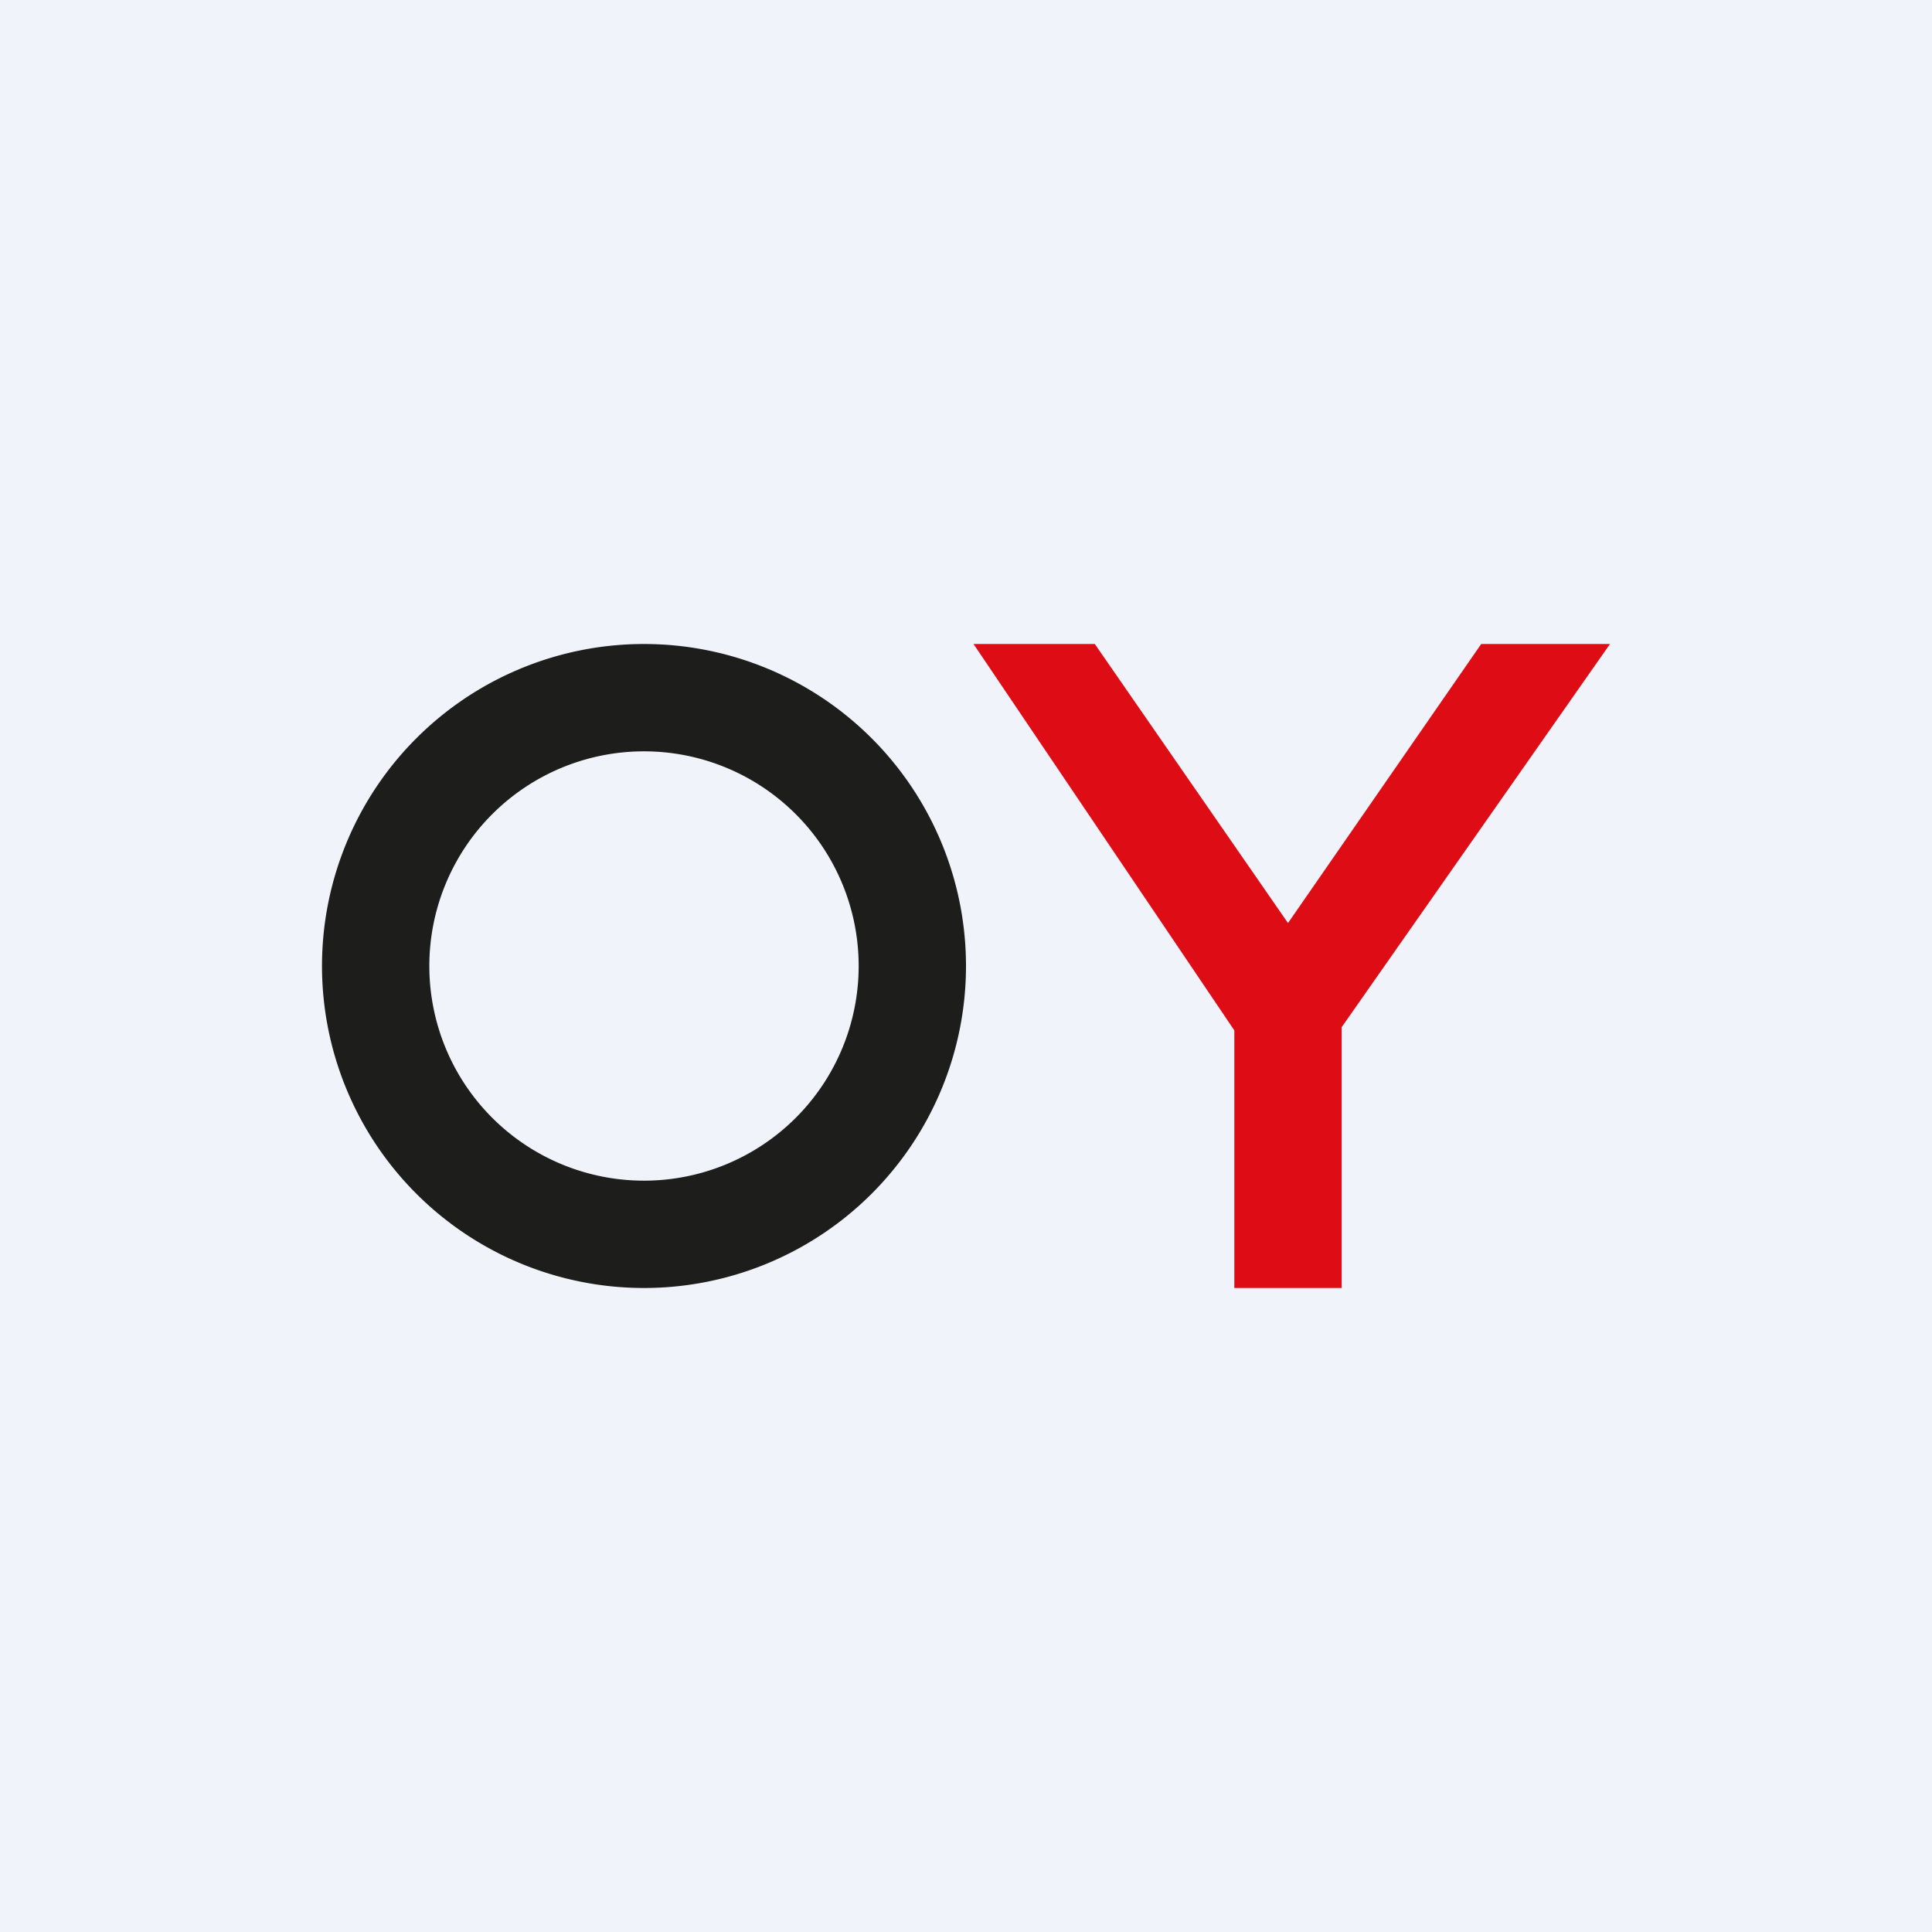
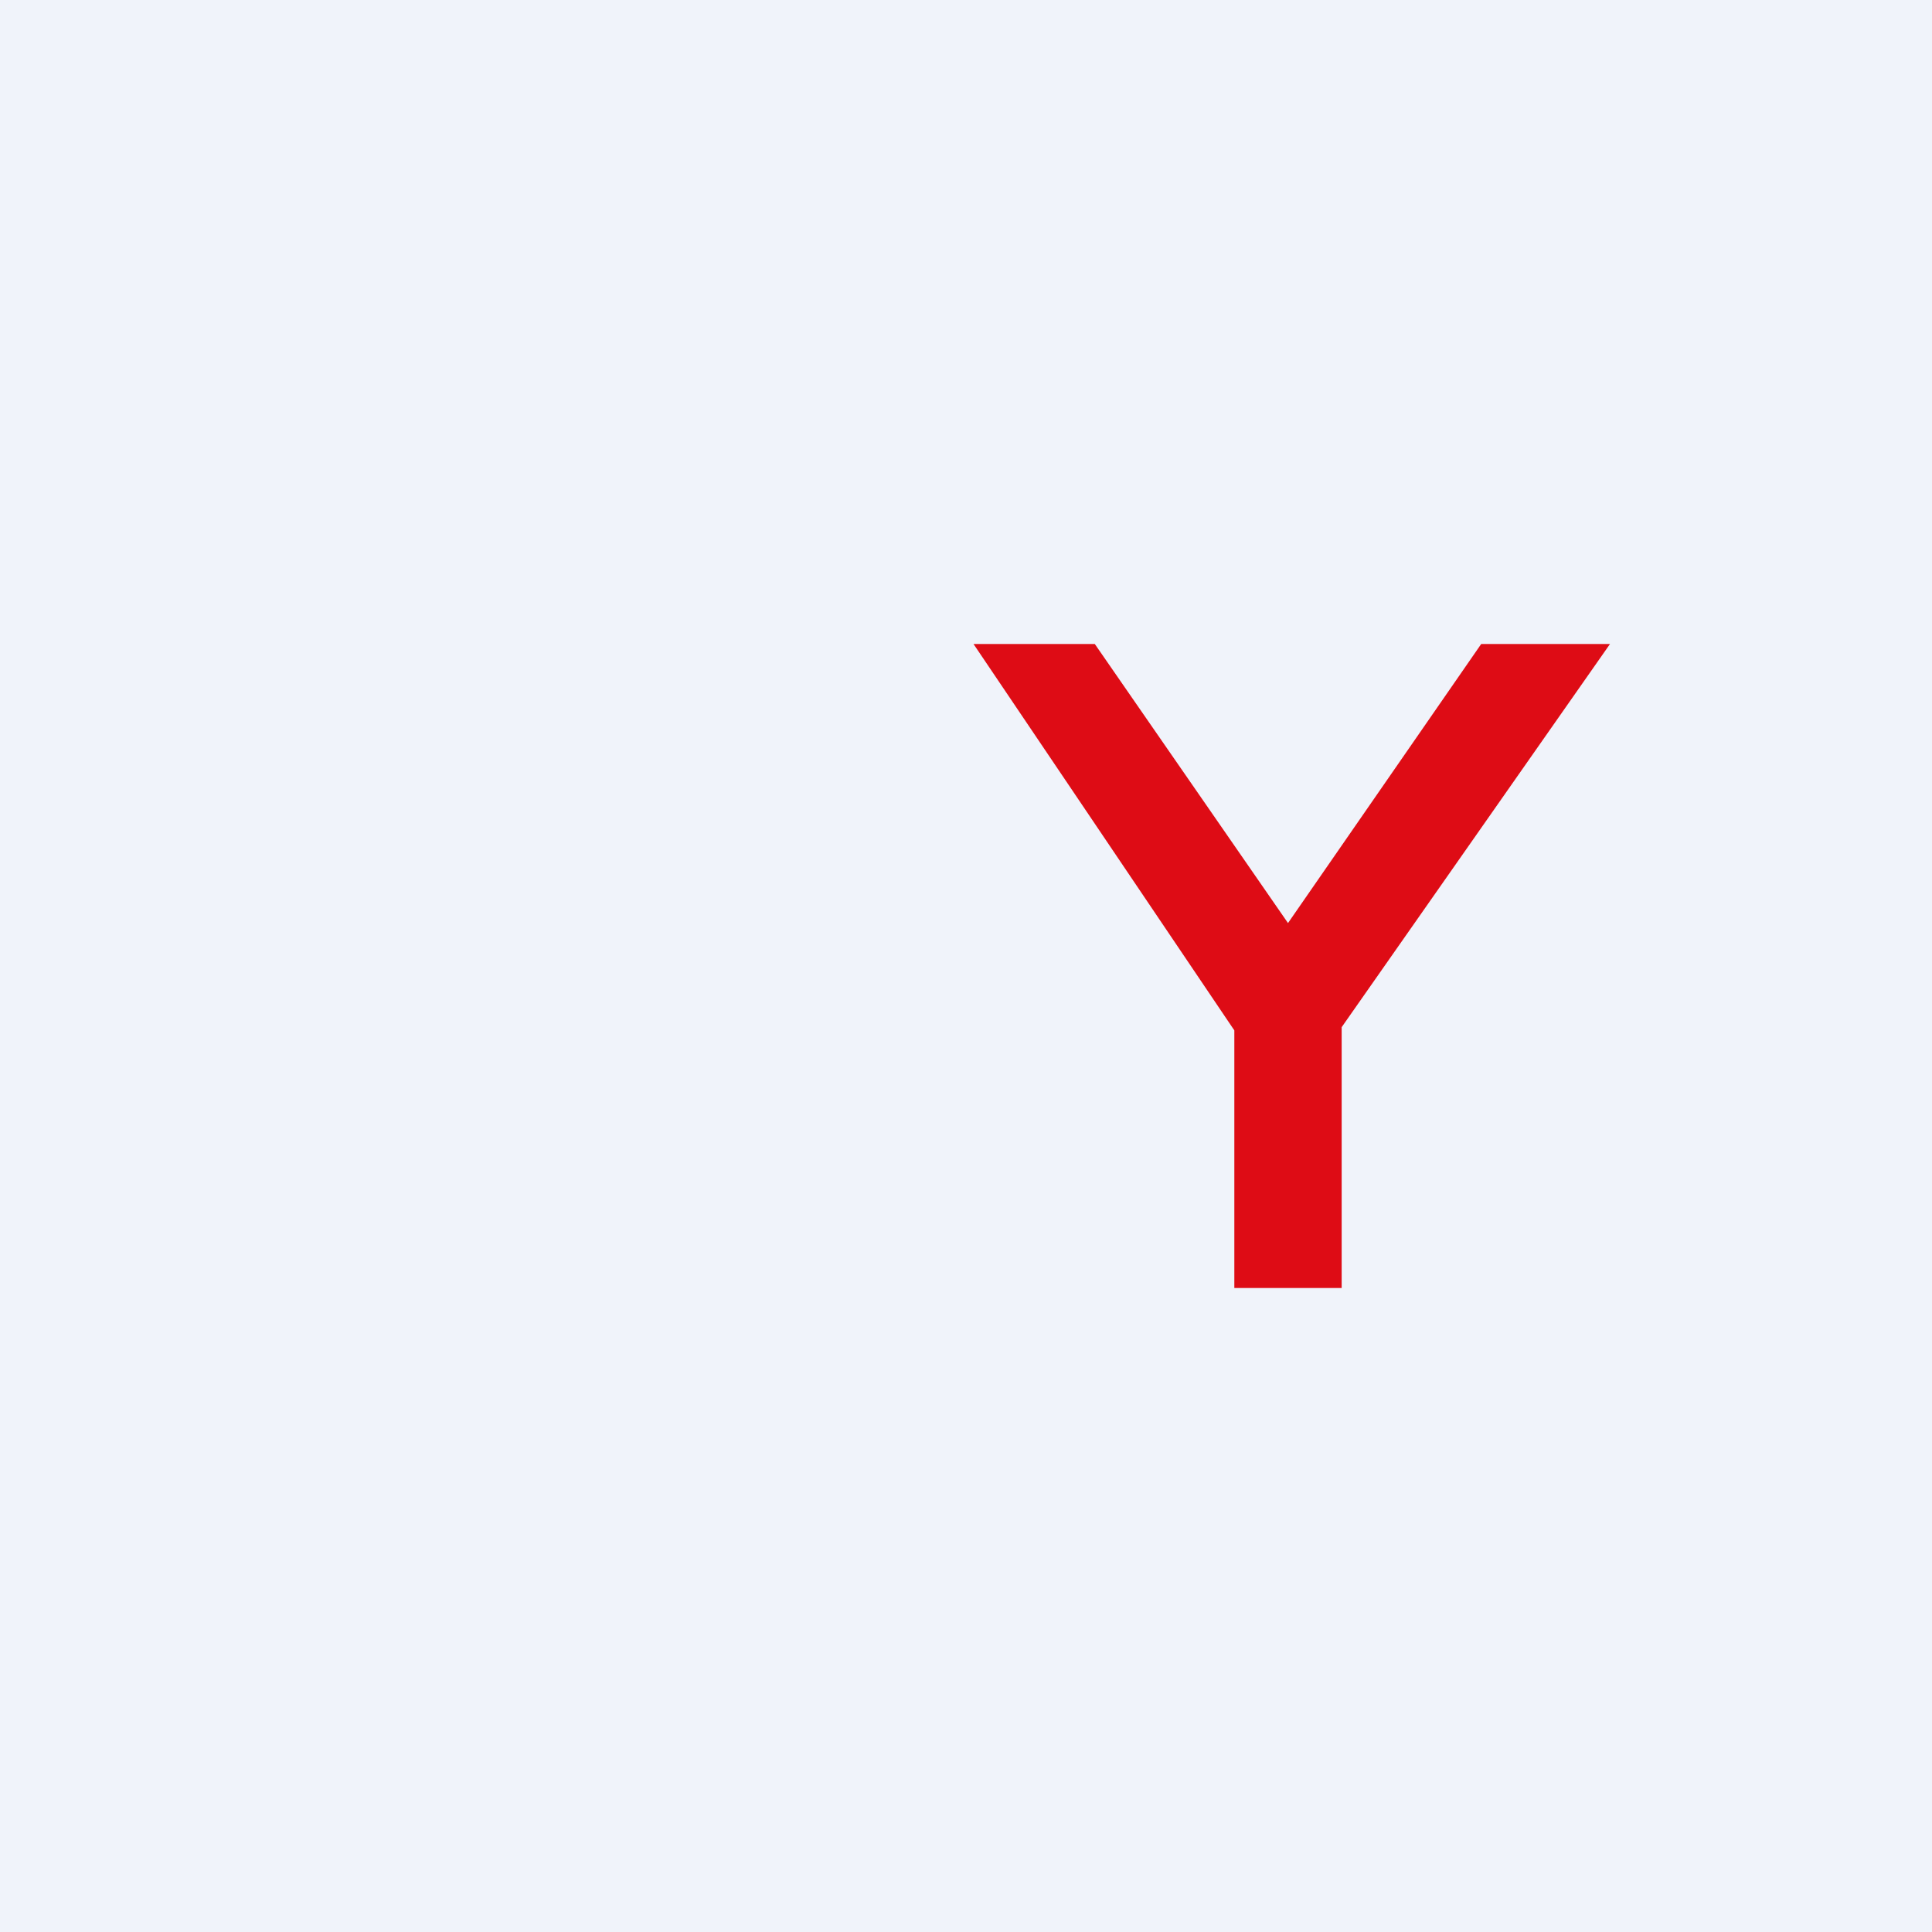
<svg xmlns="http://www.w3.org/2000/svg" width="18" height="18" viewBox="0 0 18 18" fill="none">
  <path fill="#F0F3FA" d="M0 0h18v18H0z" />
-   <path d="M8.5 9a2.5 2.5 0 1 1-5 0 2.5 2.5 0 0 1 5 0Z" stroke="#1D1D1B" />
  <path d="m9.07 6 2.43 3.6V12h1V9.57L15 6h-1.2L12 8.6 10.2 6H9.07Z" fill="#DE0C15" />
</svg>